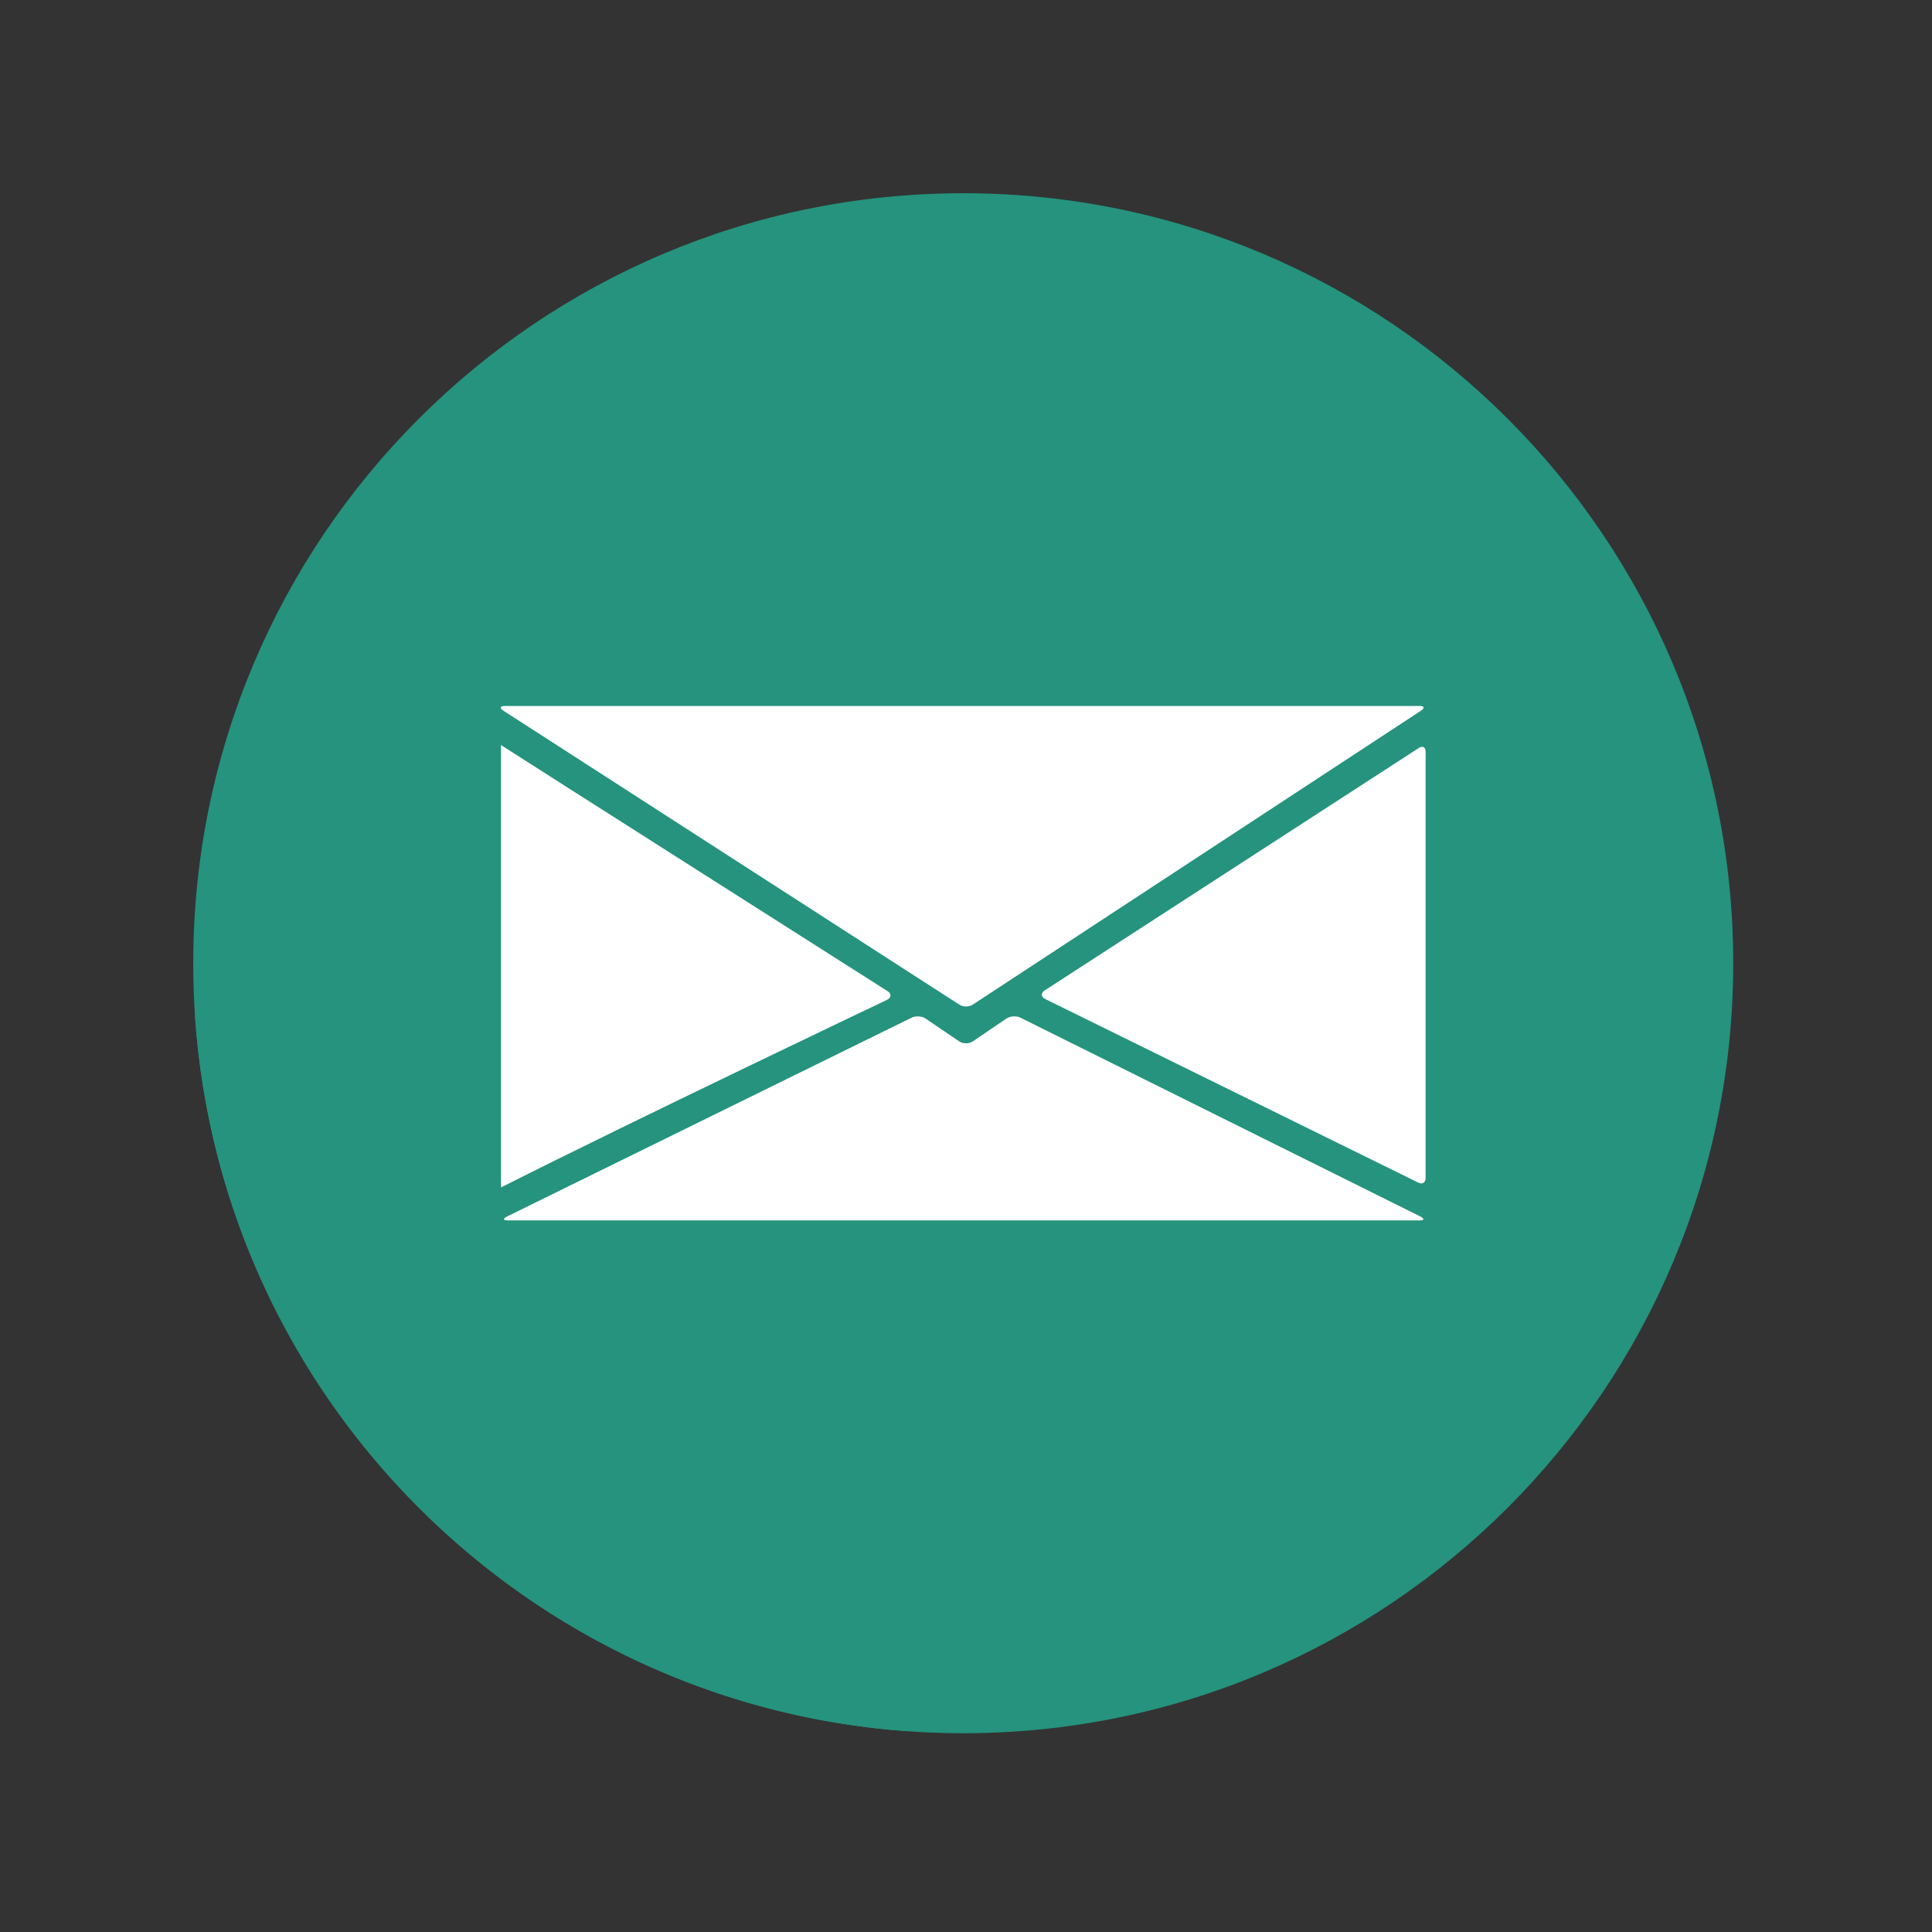
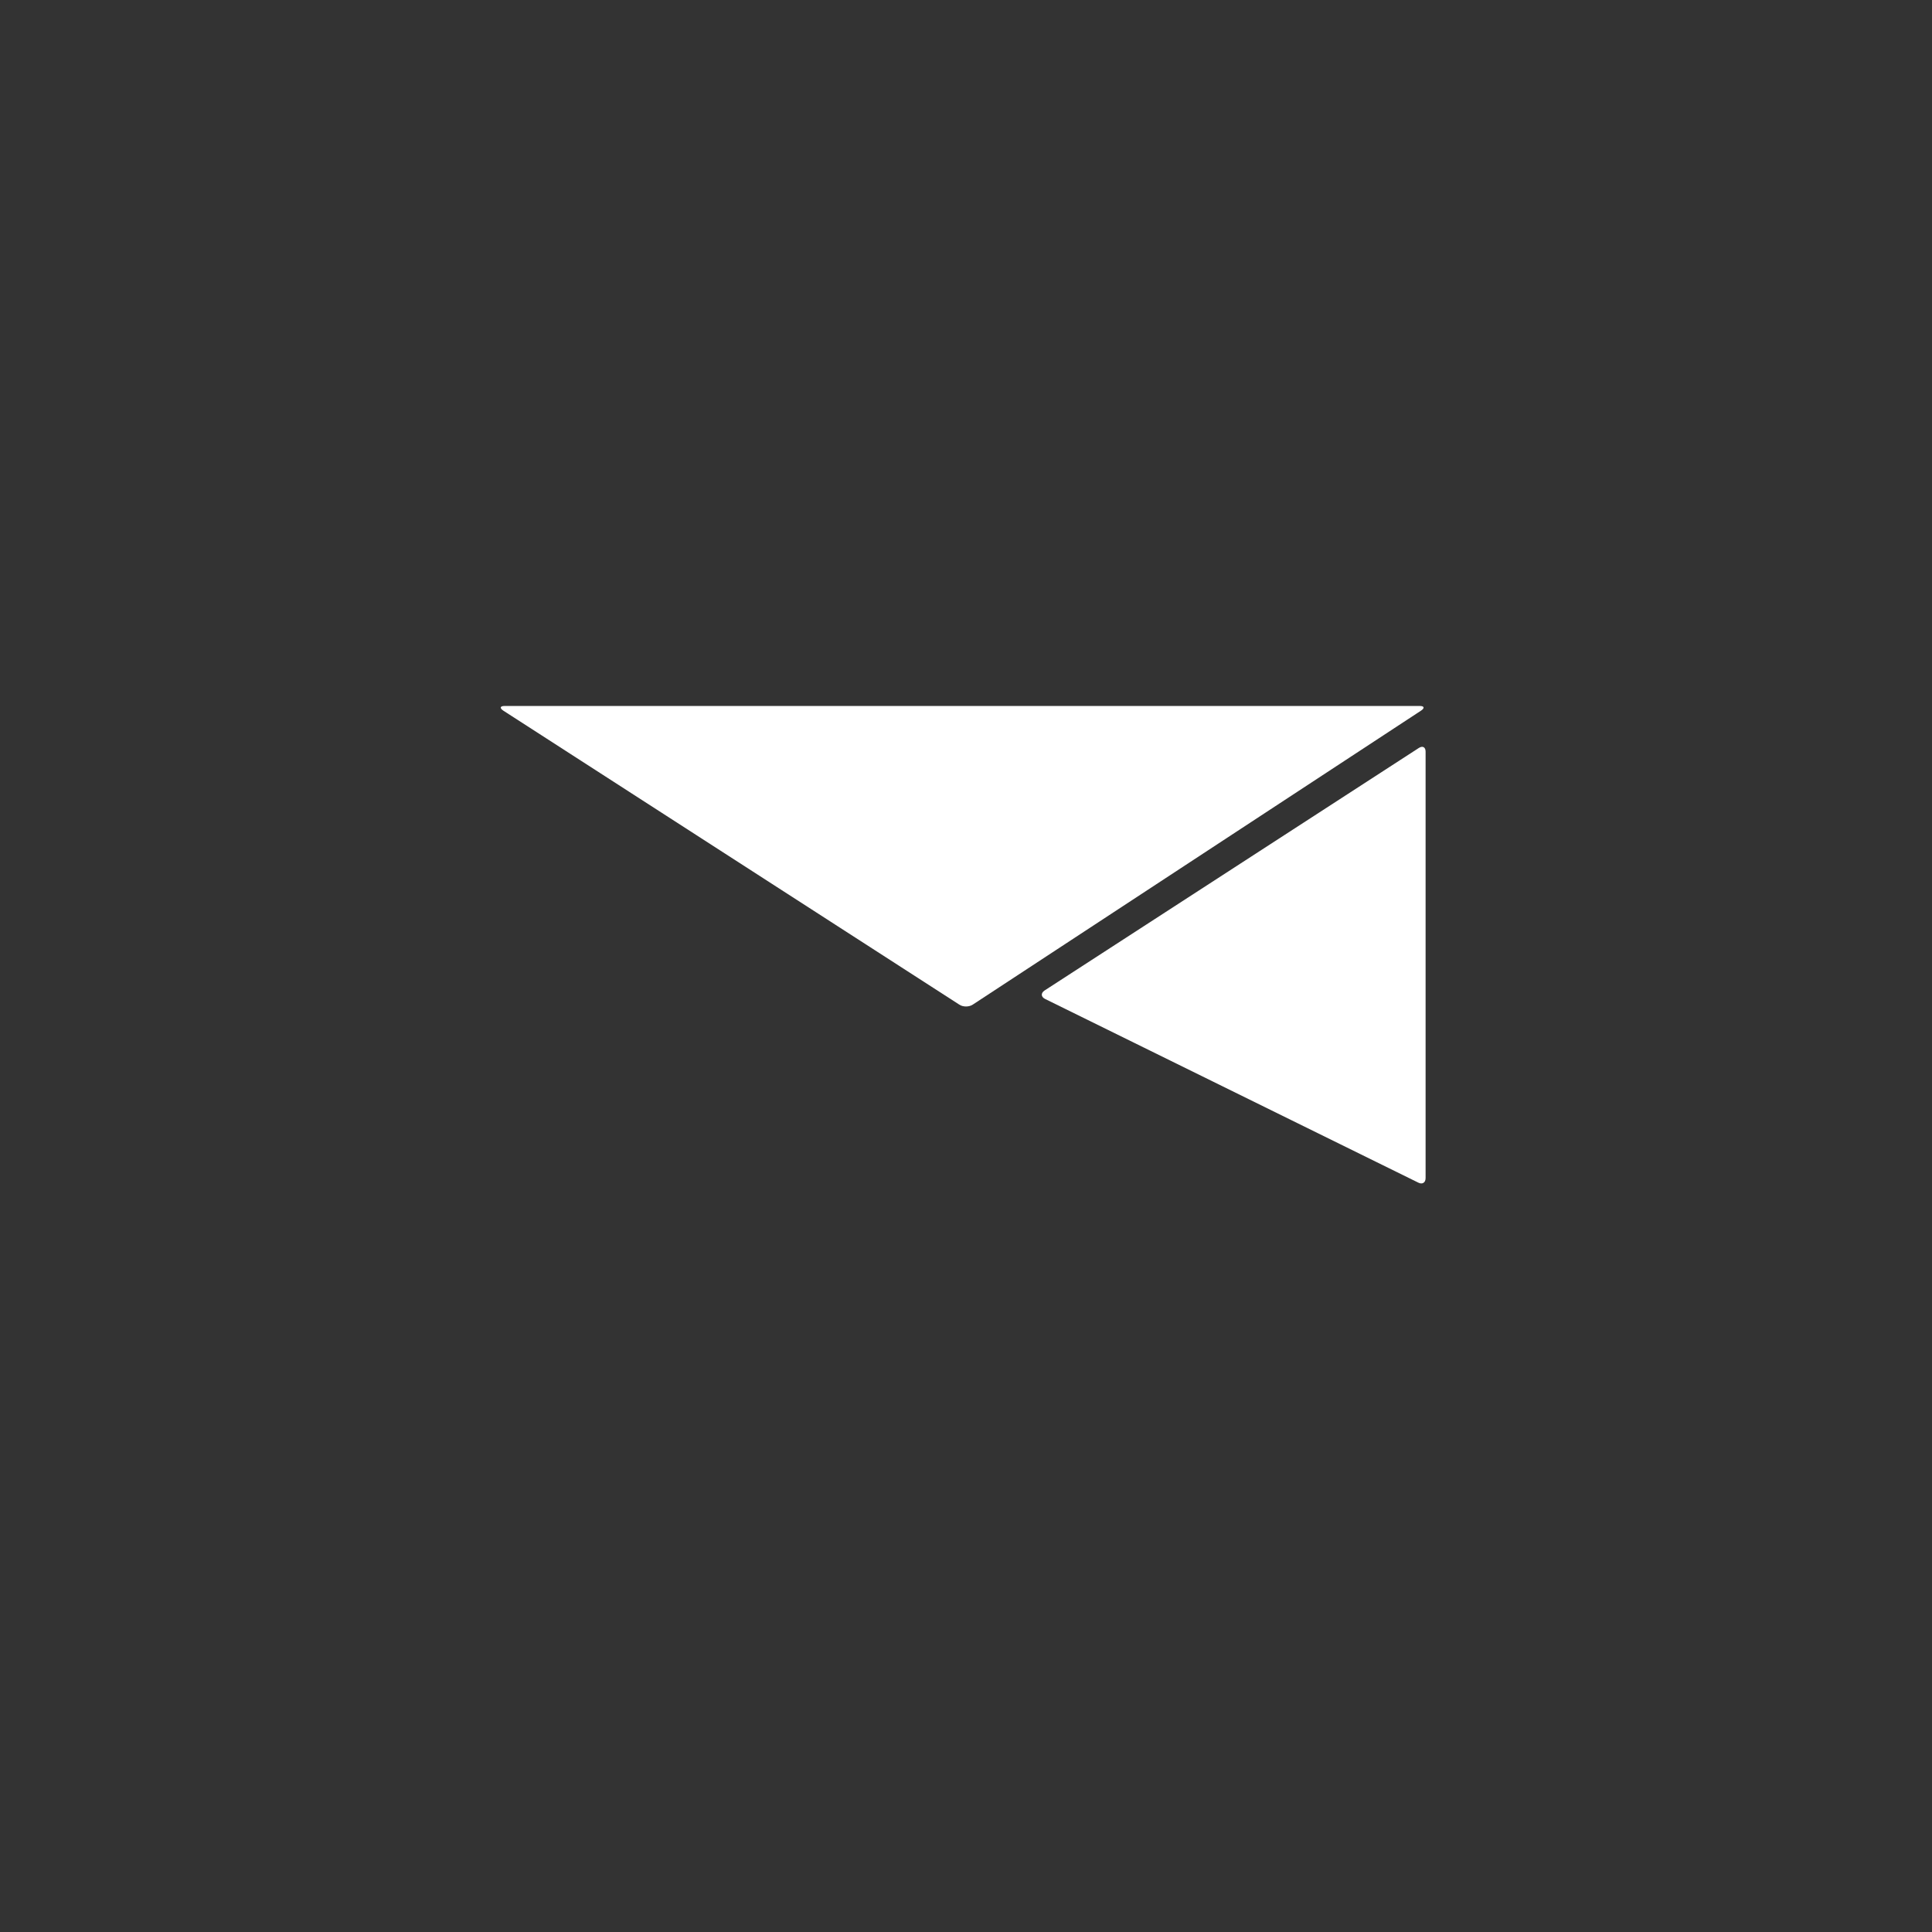
<svg xmlns="http://www.w3.org/2000/svg" width="103.5pt" height="103.5pt" viewBox="0 0 103.5 103.5">
  <rect x="0" y="0" width="103.5" height="103.5" fill="#333333" stroke="none" />
  <defs>
    <clipPath id="clip1">
-       <path d="M 10.352 10.352 L 92.852 10.352 L 92.852 92.852 L 10.352 92.852 Z M 10.352 10.352 " />
-     </clipPath>
+       </clipPath>
    <clipPath id="clip2">
-       <path d="M 10.352 37 L 77 37 L 77 92.852 L 10.352 92.852 Z M 10.352 37 " />
-     </clipPath>
+       </clipPath>
  </defs>
  <g id="surface1">
    <g clip-path="url(#clip1)" clip-rule="nonzero">
      <path style=" stroke:none;fill-rule:nonzero;fill:rgb(14.51%,57.649%,49.019%);fill-opacity:1;" d="M 10.352 51.602 C 10.352 74.383 28.82 92.852 51.602 92.852 C 74.383 92.852 92.852 74.383 92.852 51.602 C 92.852 28.816 74.383 10.352 51.602 10.352 C 28.82 10.352 10.352 28.816 10.352 51.602 " />
    </g>
    <g clip-path="url(#clip2)" clip-rule="nonzero">
      <path style=" stroke:none;fill-rule:nonzero;fill:rgb(14.51%,57.649%,49.019%);fill-opacity:1;" d="M 76.008 40.07 L 70.691 43.516 C 70.707 43.496 70.707 43.48 70.707 43.461 L 70.789 43.41 C 70.875 43.352 70.91 43.297 70.91 43.258 L 70.992 43.203 C 71.082 43.145 71.117 43.094 71.117 43.051 L 71.199 42.996 C 71.289 42.938 71.324 42.887 71.324 42.844 L 71.402 42.793 C 71.492 42.734 71.527 42.684 71.527 42.641 L 71.609 42.586 C 71.699 42.527 71.734 42.477 71.734 42.434 L 71.816 42.383 C 71.902 42.324 71.938 42.27 71.938 42.23 L 72.02 42.176 C 72.109 42.117 72.145 42.066 72.145 42.023 L 72.227 41.969 C 72.316 41.91 72.352 41.859 72.352 41.816 L 72.434 41.766 C 72.52 41.707 72.555 41.652 72.555 41.613 L 72.637 41.559 C 72.727 41.5 72.762 41.449 72.762 41.406 L 72.844 41.352 C 72.93 41.293 72.965 41.242 72.969 41.199 L 73.047 41.148 C 73.137 41.09 73.172 41.039 73.172 40.996 L 73.254 40.941 C 73.344 40.883 73.379 40.832 73.379 40.789 L 73.461 40.738 C 73.547 40.68 73.582 40.625 73.582 40.586 L 73.664 40.531 C 73.754 40.473 73.789 40.422 73.789 40.379 L 73.871 40.324 C 73.957 40.266 73.992 40.215 73.996 40.172 L 74.074 40.121 C 74.164 40.062 74.199 40.008 74.199 39.969 L 74.281 39.914 C 74.367 39.855 74.402 39.805 74.406 39.762 L 74.488 39.711 C 74.574 39.648 74.609 39.598 74.613 39.559 L 74.691 39.504 C 74.781 39.445 74.816 39.395 74.816 39.352 L 74.898 39.297 C 74.988 39.238 75.023 39.188 75.023 39.145 L 75.102 39.094 C 75.191 39.035 75.227 38.984 75.227 38.941 L 75.309 38.887 C 75.398 38.828 75.434 38.777 75.434 38.734 L 75.516 38.68 C 75.602 38.625 75.637 38.57 75.637 38.527 L 75.719 38.477 C 75.809 38.418 75.844 38.367 75.844 38.324 L 75.926 38.27 C 76.016 38.211 76.051 38.16 76.051 38.117 L 76.133 38.066 C 76.332 37.93 76.301 37.82 76.059 37.82 L 27.031 37.82 C 26.816 37.82 26.777 37.91 26.914 38.027 L 26.828 38.027 C 26.609 38.027 26.57 38.117 26.711 38.234 L 26.621 38.234 C 26.402 38.234 26.363 38.324 26.504 38.438 L 26.418 38.438 C 26.199 38.438 26.16 38.527 26.297 38.645 L 26.211 38.645 C 25.992 38.645 25.953 38.734 26.094 38.848 L 26.004 38.848 C 25.785 38.848 25.75 38.938 25.887 39.055 L 25.801 39.055 C 25.582 39.055 25.543 39.145 25.684 39.262 L 25.594 39.262 C 25.375 39.262 25.336 39.352 25.477 39.465 L 25.391 39.465 C 25.172 39.465 25.133 39.555 25.27 39.672 L 25.184 39.672 C 24.965 39.672 24.926 39.762 25.062 39.875 L 24.977 39.875 C 24.758 39.875 24.723 39.969 24.859 40.082 L 24.773 40.082 C 24.555 40.082 24.516 40.172 24.656 40.289 L 24.566 40.289 C 24.348 40.289 24.309 40.379 24.449 40.492 L 24.359 40.492 C 24.141 40.492 24.105 40.582 24.242 40.699 L 24.156 40.699 C 23.938 40.699 23.898 40.789 24.039 40.906 L 23.949 40.906 C 23.73 40.906 23.691 40.996 23.832 41.109 L 23.746 41.109 C 23.527 41.109 23.488 41.199 23.629 41.316 L 23.539 41.316 C 23.32 41.316 23.281 41.406 23.422 41.52 L 23.332 41.52 C 23.117 41.52 23.078 41.613 23.215 41.727 L 23.129 41.727 C 22.91 41.727 22.871 41.816 23.012 41.934 L 22.922 41.934 C 22.703 41.934 22.664 42.023 22.805 42.137 L 22.719 42.137 C 22.5 42.137 22.461 42.227 22.598 42.344 L 22.512 42.344 C 22.293 42.344 22.254 42.434 22.395 42.547 L 22.305 42.547 C 22.086 42.547 22.047 42.641 22.188 42.754 L 22.102 42.754 C 21.883 42.754 21.844 42.844 21.984 42.961 L 21.895 42.961 C 21.676 42.961 21.637 43.051 21.777 43.164 L 21.691 43.164 C 21.473 43.164 21.434 43.254 21.57 43.371 L 21.484 43.371 C 21.266 43.371 21.227 43.461 21.367 43.574 L 21.277 43.574 C 21.059 43.574 21.02 43.664 21.16 43.781 L 21.074 43.781 C 20.855 43.781 20.816 43.871 20.953 43.988 L 20.867 43.988 C 20.648 43.988 20.609 44.078 20.75 44.191 L 20.66 44.191 C 20.445 44.191 20.406 44.281 20.543 44.398 L 20.457 44.398 C 20.238 44.398 20.199 44.488 20.34 44.605 L 20.25 44.605 C 20.031 44.605 19.996 44.695 20.133 44.809 L 20.047 44.809 C 19.828 44.809 19.789 44.898 19.926 45.016 L 19.84 45.016 C 19.621 45.016 19.582 45.105 19.723 45.219 L 19.637 45.219 C 19.418 45.219 19.379 45.309 19.516 45.426 L 19.43 45.426 C 19.211 45.426 19.172 45.516 19.309 45.633 L 19.223 45.633 C 19.004 45.633 18.965 45.723 19.105 45.836 L 19.02 45.836 C 18.801 45.836 18.762 45.926 18.898 46.043 L 18.812 46.043 C 18.594 46.043 18.555 46.133 18.695 46.246 L 18.605 46.246 C 18.387 46.246 18.352 46.336 18.488 46.453 L 18.402 46.453 C 18.184 46.453 18.145 46.543 18.285 46.66 L 18.195 46.66 C 17.977 46.66 17.938 46.75 18.078 46.863 L 17.992 46.863 C 17.773 46.863 17.734 46.953 17.871 47.07 L 17.785 47.07 C 17.566 47.07 17.527 47.16 17.668 47.277 L 17.578 47.277 C 17.359 47.277 17.324 47.367 17.461 47.48 L 17.375 47.48 C 17.156 47.48 17.117 47.57 17.258 47.688 L 17.168 47.688 C 16.949 47.688 16.91 47.777 17.051 47.891 L 16.961 47.891 C 16.742 47.891 16.707 47.984 16.844 48.098 L 16.758 48.098 C 16.539 48.098 16.5 48.188 16.641 48.305 L 16.551 48.305 C 16.332 48.305 16.293 48.395 16.434 48.508 L 16.348 48.508 C 16.129 48.508 16.09 48.598 16.23 48.715 L 16.141 48.715 C 15.922 48.715 15.883 48.805 16.023 48.918 L 15.934 48.918 C 15.719 48.918 15.68 49.008 15.816 49.125 L 15.73 49.125 C 15.512 49.125 15.473 49.215 15.613 49.332 L 15.523 49.332 C 15.305 49.332 15.266 49.422 15.406 49.535 L 15.32 49.535 C 15.102 49.535 15.062 49.625 15.199 49.742 L 15.113 49.742 C 14.895 49.742 14.855 49.832 14.996 49.945 L 14.906 49.945 C 14.688 49.945 14.652 50.039 14.789 50.152 L 14.703 50.152 C 14.484 50.152 14.445 50.242 14.586 50.359 L 14.496 50.359 C 14.277 50.359 14.238 50.449 14.379 50.562 L 14.293 50.562 C 14.074 50.562 14.035 50.652 14.172 50.77 L 14.086 50.77 C 13.867 50.77 13.828 50.859 13.969 50.973 L 13.879 50.973 C 13.664 50.973 13.625 51.066 13.762 51.18 L 13.676 51.18 C 13.457 51.18 13.418 51.27 13.555 51.387 L 13.469 51.387 C 13.25 51.387 13.215 51.477 13.352 51.59 L 13.262 51.59 C 13.047 51.59 13.008 51.68 13.145 51.797 L 13.059 51.797 C 12.84 51.797 12.801 51.887 12.941 52 L 12.852 52 C 12.633 52 12.598 52.094 12.734 52.207 L 12.648 52.207 C 12.43 52.207 12.391 52.297 12.527 52.414 L 12.441 52.414 C 12.223 52.414 12.184 52.504 12.324 52.617 L 12.234 52.617 C 12.02 52.617 11.98 52.707 12.117 52.824 L 12.031 52.824 C 11.812 52.824 11.773 52.914 11.914 53.031 L 11.824 53.031 C 11.605 53.031 11.57 53.121 11.707 53.234 L 11.621 53.234 C 11.402 53.234 11.363 53.324 11.504 53.441 L 11.414 53.441 C 11.195 53.441 11.156 53.531 11.297 53.645 L 11.207 53.645 C 10.988 53.645 10.953 53.738 11.09 53.852 L 11.004 53.852 C 10.785 53.852 10.746 53.941 10.887 54.059 L 10.797 54.059 C 10.578 54.059 10.539 54.148 10.68 54.262 L 10.59 54.262 C 10.52 54.262 10.473 54.277 10.441 54.293 C 10.441 54.344 10.445 54.391 10.449 54.441 C 10.457 54.449 10.461 54.457 10.473 54.469 L 10.449 54.469 C 11.855 74.922 28.172 91.277 48.609 92.742 C 48.598 92.734 48.582 92.727 48.566 92.715 L 48.559 92.711 L 48.727 92.711 C 48.965 92.711 48.988 92.621 48.773 92.512 L 48.766 92.508 L 48.93 92.508 C 49.172 92.508 49.191 92.414 48.977 92.305 L 48.969 92.301 L 49.137 92.301 C 49.379 92.301 49.398 92.211 49.184 92.098 L 49.176 92.094 L 49.34 92.094 C 49.582 92.094 49.605 92.004 49.387 91.895 L 49.383 91.891 L 49.547 91.891 C 49.789 91.891 49.809 91.801 49.594 91.688 L 49.586 91.684 L 49.754 91.684 C 49.992 91.684 50.016 91.594 49.801 91.484 L 49.793 91.48 L 49.957 91.48 C 50.199 91.48 50.219 91.387 50.004 91.277 L 49.996 91.273 L 50.164 91.273 C 50.406 91.273 50.426 91.184 50.211 91.07 L 50.203 91.066 L 50.371 91.066 C 50.609 91.066 50.633 90.977 50.418 90.867 L 50.41 90.863 L 50.574 90.863 C 50.816 90.863 50.836 90.77 50.621 90.66 L 50.613 90.656 L 50.781 90.656 C 51.023 90.656 51.043 90.566 50.828 90.453 L 50.82 90.453 L 50.984 90.453 C 51.227 90.453 51.246 90.359 51.031 90.25 L 51.023 90.246 L 51.191 90.246 C 51.434 90.246 51.453 90.156 51.238 90.043 L 51.23 90.039 L 51.398 90.039 C 51.637 90.039 51.66 89.949 51.445 89.84 L 51.438 89.836 L 51.602 89.836 C 51.844 89.836 51.863 89.742 51.648 89.633 L 51.641 89.629 L 51.809 89.629 C 52.047 89.629 52.07 89.539 51.855 89.43 L 51.848 89.426 L 52.016 89.426 C 52.254 89.426 52.277 89.332 52.059 89.223 L 52.051 89.219 L 52.219 89.219 C 52.461 89.219 52.48 89.125 52.266 89.016 L 52.258 89.012 L 52.426 89.012 C 52.668 89.012 52.688 88.922 52.473 88.812 L 52.465 88.809 L 52.629 88.809 C 52.871 88.809 52.891 88.715 52.676 88.605 L 52.668 88.602 L 52.836 88.602 C 53.078 88.602 53.098 88.512 52.883 88.398 L 52.875 88.395 L 53.043 88.395 C 53.281 88.395 53.305 88.305 53.09 88.195 L 53.078 88.191 L 53.246 88.191 C 53.488 88.191 53.508 88.102 53.293 87.988 L 53.285 87.984 L 53.453 87.984 C 53.691 87.984 53.715 87.895 53.5 87.785 L 53.492 87.777 L 53.656 87.777 C 53.898 87.777 53.918 87.688 53.703 87.578 L 53.695 87.574 L 53.863 87.574 C 54.105 87.574 54.125 87.484 53.91 87.371 L 53.902 87.367 L 54.07 87.367 C 54.309 87.367 54.332 87.277 54.117 87.168 L 54.105 87.164 L 54.273 87.164 C 54.516 87.164 54.535 87.07 54.32 86.961 L 54.312 86.957 L 54.48 86.957 C 54.719 86.957 54.742 86.867 54.527 86.758 L 54.52 86.754 L 54.684 86.754 C 54.926 86.754 54.945 86.66 54.73 86.551 L 54.723 86.547 L 54.891 86.547 C 55.133 86.547 55.152 86.457 54.938 86.344 L 54.93 86.34 L 55.098 86.34 C 55.336 86.34 55.359 86.25 55.141 86.141 L 55.133 86.137 L 55.301 86.137 C 55.543 86.137 55.562 86.043 55.348 85.934 L 55.34 85.93 L 55.508 85.93 C 55.75 85.93 55.77 85.84 55.555 85.73 L 55.547 85.727 L 55.711 85.727 C 55.953 85.727 55.973 85.633 55.758 85.523 L 55.75 85.52 L 55.918 85.52 C 56.16 85.52 56.18 85.43 55.965 85.316 L 55.957 85.312 L 56.125 85.312 C 56.363 85.312 56.387 85.223 56.172 85.113 L 56.164 85.109 L 56.328 85.109 C 56.57 85.109 56.59 85.016 56.375 84.906 L 56.367 84.902 L 56.535 84.902 C 56.777 84.902 56.797 84.812 56.582 84.699 L 56.574 84.695 L 56.738 84.695 C 56.98 84.695 57 84.605 56.785 84.496 L 56.777 84.492 L 56.945 84.492 C 57.188 84.492 57.207 84.402 56.992 84.289 L 56.984 84.285 L 57.152 84.285 C 57.391 84.285 57.414 84.195 57.199 84.086 L 57.188 84.078 L 57.355 84.078 C 57.598 84.078 57.617 83.988 57.402 83.879 L 57.395 83.875 L 57.562 83.875 C 57.805 83.875 57.824 83.785 57.609 83.672 L 57.602 83.668 L 57.77 83.668 C 58.008 83.668 58.031 83.578 57.816 83.469 L 57.805 83.465 L 57.973 83.465 C 58.215 83.465 58.234 83.371 58.02 83.262 L 58.012 83.258 L 58.18 83.258 C 58.418 83.258 58.441 83.168 58.227 83.055 L 58.219 83.055 L 58.383 83.055 C 58.625 83.055 58.645 82.961 58.43 82.852 L 58.422 82.848 L 58.59 82.848 C 58.832 82.848 58.852 82.758 58.637 82.645 L 58.629 82.641 L 58.797 82.641 C 59.035 82.641 59.059 82.551 58.844 82.441 L 58.836 82.438 L 59 82.438 C 59.242 82.438 59.262 82.348 59.047 82.234 L 59.039 82.23 L 59.207 82.23 C 59.445 82.23 59.469 82.141 59.254 82.027 L 59.246 82.023 L 59.41 82.023 C 59.652 82.023 59.672 81.934 59.457 81.824 L 59.449 81.82 L 59.617 81.82 C 59.859 81.82 59.879 81.73 59.664 81.617 L 59.656 81.613 L 59.824 81.613 C 60.062 81.613 60.086 81.523 59.871 81.414 L 59.863 81.41 L 60.027 81.41 C 60.27 81.41 60.289 81.316 60.074 81.207 L 60.066 81.203 L 60.234 81.203 C 60.477 81.203 60.496 81.113 60.281 81 L 60.273 80.996 L 60.438 80.996 C 60.68 80.996 60.699 80.906 60.484 80.797 L 60.477 80.793 L 60.645 80.793 C 60.887 80.793 60.906 80.703 60.691 80.59 L 60.684 80.586 L 60.852 80.586 C 61.094 80.586 61.113 80.496 60.898 80.383 L 60.891 80.383 L 61.055 80.383 C 61.297 80.383 61.316 80.289 61.102 80.18 L 61.094 80.176 L 61.262 80.176 C 61.504 80.176 61.523 80.086 61.309 79.973 L 61.301 79.969 L 61.469 79.969 C 61.707 79.969 61.727 79.879 61.512 79.77 L 61.508 79.766 L 61.672 79.766 C 61.914 79.766 61.934 79.672 61.719 79.562 L 61.711 79.559 L 61.879 79.559 C 62.117 79.559 62.141 79.469 61.926 79.355 L 61.918 79.352 L 62.082 79.352 C 62.324 79.352 62.344 79.262 62.129 79.152 L 62.121 79.148 L 62.289 79.148 C 62.531 79.148 62.551 79.059 62.336 78.945 L 62.328 78.941 L 62.496 78.941 C 62.734 78.941 62.758 78.852 62.543 78.742 L 62.535 78.738 L 62.699 78.738 C 62.941 78.738 62.961 78.645 62.746 78.535 L 62.738 78.531 L 62.906 78.531 C 63.148 78.531 63.168 78.441 62.953 78.328 L 62.945 78.324 L 63.109 78.324 C 63.352 78.324 63.371 78.234 63.156 78.125 L 63.148 78.121 L 63.316 78.121 C 63.559 78.121 63.578 78.031 63.363 77.918 L 63.355 77.914 L 63.523 77.914 C 63.762 77.914 63.785 77.824 63.57 77.715 L 63.562 77.711 L 63.727 77.711 C 63.969 77.711 63.988 77.617 63.773 77.508 L 63.766 77.504 L 63.934 77.504 C 64.176 77.504 64.195 77.414 63.98 77.301 L 63.973 77.297 L 64.137 77.297 C 64.379 77.297 64.402 77.207 64.184 77.098 L 64.176 77.094 L 64.344 77.094 C 64.586 77.094 64.605 77 64.391 76.891 L 64.383 76.887 L 64.551 76.887 C 64.789 76.887 64.812 76.797 64.598 76.688 L 64.59 76.68 L 64.754 76.68 C 64.996 76.68 65.016 76.59 64.801 76.48 L 64.793 76.477 L 64.961 76.477 C 65.203 76.477 65.223 76.387 65.008 76.273 L 65 76.27 L 65.168 76.27 C 65.406 76.27 65.43 76.18 65.211 76.07 L 65.203 76.066 L 65.371 76.066 C 65.613 76.066 65.633 75.973 65.418 75.863 L 65.41 75.859 L 65.578 75.859 C 65.82 75.859 65.84 75.77 65.625 75.656 L 65.617 75.652 L 65.781 75.652 C 66.023 75.652 66.043 75.562 65.828 75.453 L 65.82 75.449 L 65.988 75.449 C 66.23 75.449 66.25 75.355 66.035 75.246 L 66.027 75.242 L 66.195 75.242 C 66.434 75.242 66.457 75.152 66.242 75.043 L 66.23 75.039 L 66.398 75.039 C 66.641 75.039 66.66 74.945 66.445 74.836 L 66.438 74.832 L 66.605 74.832 C 66.848 74.832 66.867 74.742 66.652 74.629 L 66.645 74.625 L 66.809 74.625 C 67.051 74.625 67.07 74.535 66.855 74.426 L 66.848 74.422 L 67.016 74.422 C 67.258 74.422 67.277 74.332 67.062 74.219 L 67.055 74.215 L 67.223 74.215 C 67.461 74.215 67.484 74.125 67.266 74.016 L 67.258 74.012 L 67.426 74.012 C 67.668 74.012 67.688 73.918 67.473 73.809 L 67.465 73.805 L 67.633 73.805 C 67.871 73.805 67.895 73.715 67.68 73.602 L 67.672 73.598 L 67.84 73.598 C 68.078 73.598 68.102 73.508 67.883 73.398 L 67.875 73.395 L 68.043 73.395 C 68.285 73.395 68.305 73.301 68.09 73.191 L 68.082 73.188 L 68.25 73.188 C 68.488 73.188 68.512 73.098 68.297 72.988 L 68.289 72.98 L 68.453 72.98 C 68.695 72.98 68.715 72.891 68.5 72.781 L 68.492 72.777 L 68.66 72.777 C 68.902 72.777 68.922 72.688 68.707 72.574 L 68.699 72.57 L 68.863 72.57 C 69.105 72.57 69.125 72.48 68.91 72.371 L 68.902 72.367 L 69.07 72.367 C 69.312 72.367 69.332 72.273 69.117 72.164 L 69.109 72.16 L 69.277 72.16 C 69.516 72.16 69.539 72.07 69.324 71.961 L 69.312 71.953 L 69.48 71.953 C 69.723 71.953 69.742 71.863 69.527 71.754 L 69.52 71.75 L 69.688 71.75 C 69.93 71.75 69.949 71.66 69.734 71.547 L 69.727 71.543 L 69.895 71.543 C 70.133 71.543 70.156 71.453 69.941 71.344 L 69.93 71.34 L 70.098 71.34 C 70.34 71.34 70.359 71.246 70.145 71.137 L 70.137 71.133 L 70.305 71.133 C 70.547 71.133 70.566 71.043 70.352 70.93 L 70.344 70.926 L 70.508 70.926 C 70.75 70.926 70.77 70.836 70.555 70.727 L 70.547 70.723 L 70.715 70.723 C 70.957 70.723 70.977 70.633 70.762 70.52 L 70.754 70.516 L 70.922 70.516 C 71.16 70.516 71.184 70.426 70.969 70.316 L 70.957 70.312 L 71.125 70.312 C 71.367 70.312 71.387 70.219 71.172 70.109 L 71.164 70.105 L 71.332 70.105 C 71.574 70.105 71.594 70.016 71.379 69.902 L 71.371 69.898 L 71.539 69.898 C 71.777 69.898 71.801 69.809 71.582 69.699 L 71.574 69.695 L 71.742 69.695 C 71.984 69.695 72.004 69.602 71.789 69.492 L 71.781 69.488 L 71.949 69.488 C 72.191 69.488 72.211 69.398 71.996 69.289 L 71.988 69.285 L 72.152 69.285 C 72.395 69.285 72.414 69.191 72.199 69.082 L 72.191 69.078 L 72.359 69.078 C 72.602 69.078 72.621 68.988 72.406 68.875 L 72.398 68.871 L 72.562 68.871 C 72.805 68.871 72.828 68.781 72.609 68.672 L 72.602 68.668 L 72.77 68.668 C 73.012 68.668 73.031 68.578 72.816 68.465 L 72.809 68.461 L 72.977 68.461 C 73.215 68.461 73.238 68.371 73.023 68.258 L 73.016 68.258 L 73.18 68.258 C 73.422 68.258 73.441 68.164 73.227 68.055 L 73.219 68.051 L 73.387 68.051 C 73.629 68.051 73.648 67.961 73.434 67.848 L 73.426 67.844 L 73.594 67.844 C 73.832 67.844 73.855 67.754 73.641 67.645 L 73.633 67.641 L 73.797 67.641 C 74.039 67.641 74.059 67.547 73.844 67.438 L 73.836 67.434 L 74.004 67.434 C 74.246 67.434 74.266 67.344 74.051 67.23 L 74.043 67.227 L 74.207 67.227 C 74.449 67.227 74.469 67.137 74.254 67.027 L 74.246 67.023 L 74.414 67.023 C 74.656 67.023 74.676 66.934 74.461 66.82 L 74.453 66.816 L 74.617 66.816 C 74.859 66.816 74.879 66.727 74.664 66.617 L 74.656 66.613 L 74.824 66.613 C 75.066 66.613 75.086 66.52 74.871 66.41 L 74.863 66.406 L 75.031 66.406 C 75.27 66.406 75.293 66.316 75.078 66.203 L 75.07 66.199 L 75.234 66.199 C 75.477 66.199 75.496 66.109 75.281 66 L 75.273 65.996 L 75.441 65.996 C 75.684 65.996 75.703 65.902 75.488 65.793 L 75.48 65.789 L 75.648 65.789 C 75.887 65.789 75.91 65.699 75.695 65.59 L 75.684 65.586 L 75.852 65.586 C 76.094 65.586 76.113 65.492 75.898 65.383 L 75.891 65.379 L 76.059 65.379 C 76.301 65.379 76.32 65.289 76.105 65.176 L 74.973 64.613 C 75.051 64.59 75.105 64.523 75.125 64.422 C 75.234 64.414 75.309 64.34 75.332 64.215 C 75.438 64.211 75.512 64.137 75.535 64.012 C 75.645 64.004 75.719 63.93 75.742 63.805 C 75.848 63.801 75.926 63.723 75.945 63.598 C 76.055 63.594 76.129 63.52 76.152 63.395 C 76.281 63.387 76.371 63.289 76.371 63.113 L 76.371 40.266 C 76.371 40.023 76.211 39.938 76.008 40.07 " />
    </g>
    <path style=" stroke:none;fill-rule:nonzero;fill:rgb(100%,100%,100%);fill-opacity:1;" d="M 76.371 40.266 L 76.371 63.113 C 76.371 63.359 76.195 63.465 75.98 63.355 L 55.98 53.512 C 55.766 53.402 55.754 53.203 55.953 53.066 L 76.008 40.07 C 76.211 39.938 76.371 40.023 76.371 40.266 " />
    <path style=" stroke:none;fill-rule:nonzero;fill:rgb(100%,100%,100%);fill-opacity:1;" d="M 76.059 37.82 C 76.301 37.82 76.332 37.93 76.133 38.066 L 52.117 53.816 C 51.914 53.953 51.586 53.953 51.387 53.816 L 26.957 38.066 C 26.758 37.93 26.789 37.82 27.031 37.82 L 76.059 37.82 " />
-     <path style=" stroke:none;fill-rule:nonzero;fill:rgb(100%,100%,100%);fill-opacity:1;" d="M 76.105 65.176 C 76.32 65.289 76.301 65.379 76.059 65.379 L 27.199 65.379 C 26.953 65.379 26.934 65.289 27.148 65.176 L 48.832 54.52 C 49.051 54.41 49.391 54.43 49.59 54.57 L 51.387 55.789 C 51.586 55.926 51.914 55.926 52.113 55.789 L 53.914 54.566 C 54.117 54.43 54.453 54.41 54.668 54.52 L 76.105 65.176 " />
-     <path style=" stroke:none;fill-rule:nonzero;fill:rgb(100%,100%,100%);fill-opacity:1;" d="M 47.559 53.105 C 47.762 53.238 47.75 53.438 47.535 53.555 C 47.535 53.555 33.691 60.145 26.84 63.613 L 26.84 39.914 C 27.375 40.27 47.559 53.105 47.559 53.105 " />
  </g>
</svg>